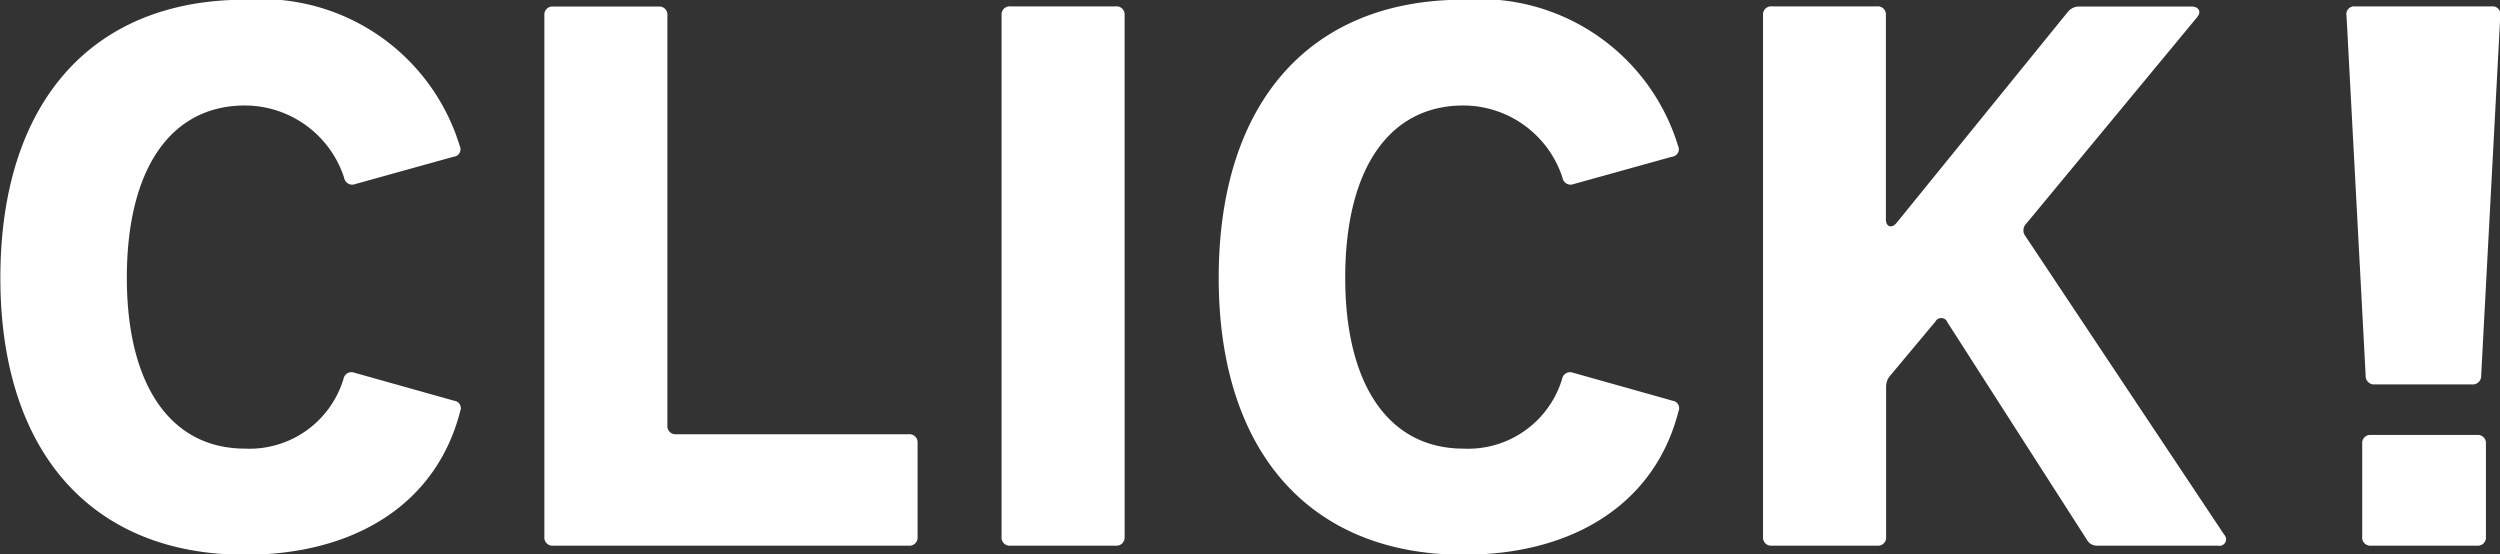
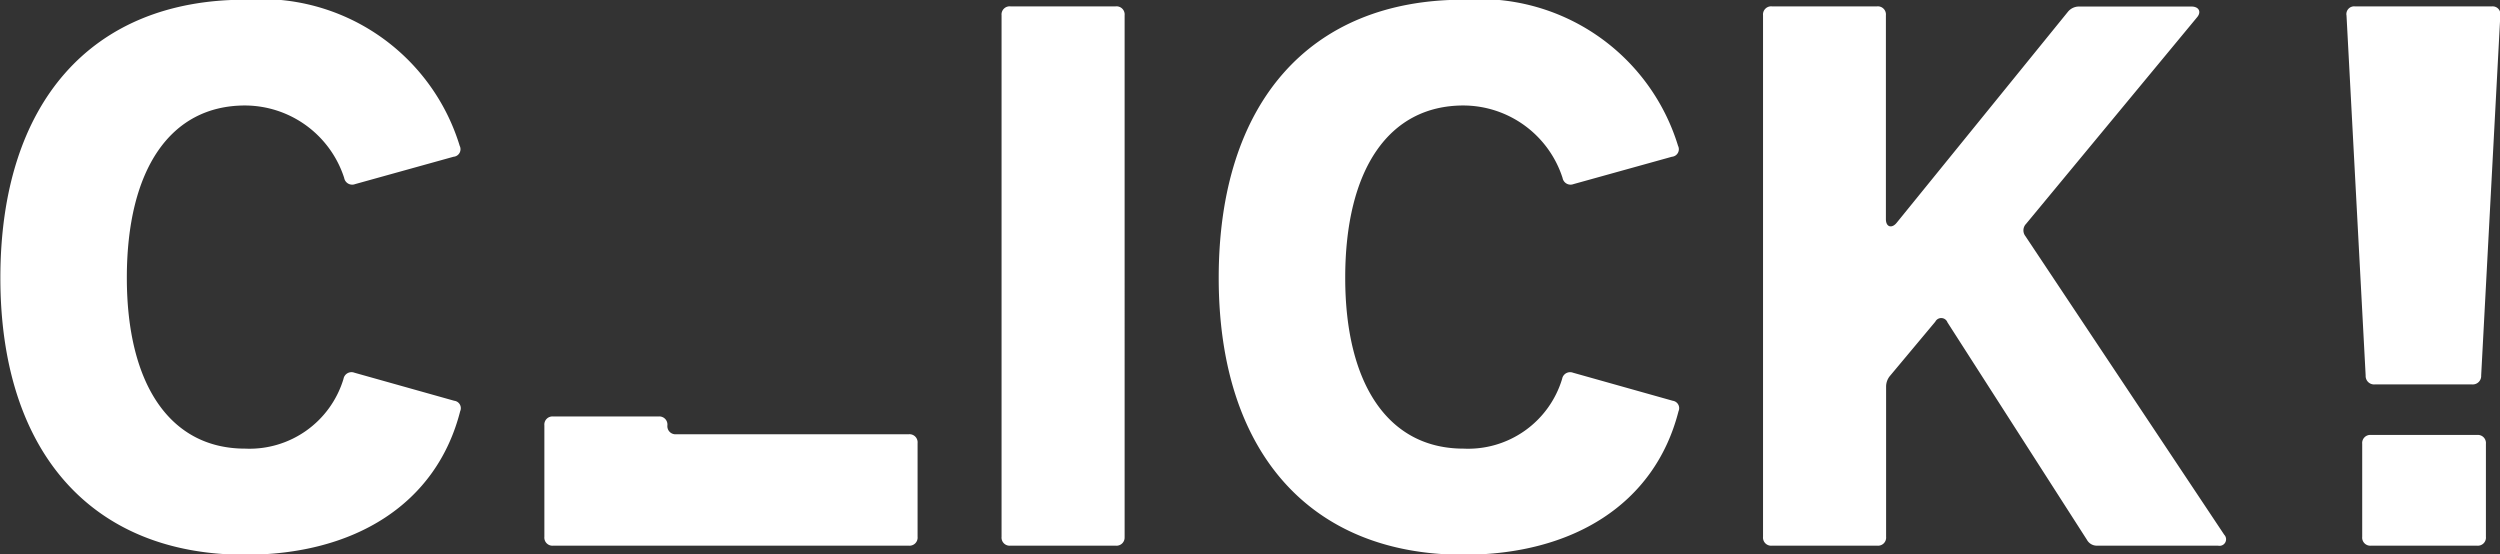
<svg xmlns="http://www.w3.org/2000/svg" width="61.594" height="13.656" viewBox="0 0 61.594 13.656">
  <rect x="0" y="0" width="61.594" height="13.656" fill="#333333" stroke="none" />
  <defs>
    <style>
      .cls-1 {
        fill: #fff;
        fill-rule: evenodd;
      }
    </style>
  </defs>
-   <path id="CLICK_" data-name="CLICK!" class="cls-1" d="M44.536,67.562l-2.459-.691a0.2,0.2,0,0,0-.27.152,2.419,2.419,0,0,1-2.425,1.718c-1.836,0-2.913-1.566-2.913-4.21,0-2.678,1.078-4.244,2.913-4.244a2.575,2.575,0,0,1,2.442,1.785,0.2,0.2,0,0,0,.269.152l2.425-.674a0.186,0.186,0,0,0,.152-0.269,5.109,5.109,0,0,0-5.288-3.6c-3.789,0-6.029,2.543-6.029,6.854,0,4.278,2.24,6.821,6.029,6.821,2.694,0,4.715-1.246,5.3-3.537A0.184,0.184,0,0,0,44.536,67.562Zm2.439,3.57h8.757a0.2,0.2,0,0,0,.219-0.219V68.606a0.2,0.2,0,0,0-.219-0.219H50.006a0.2,0.2,0,0,1-.219-0.219v-10.1a0.2,0.2,0,0,0-.219-0.219H46.975a0.2,0.2,0,0,0-.219.219V70.913A0.2,0.2,0,0,0,46.975,71.132Zm14.077-.219V58.064a0.2,0.2,0,0,0-.219-0.219H58.239a0.2,0.2,0,0,0-.219.219V70.913a0.2,0.2,0,0,0,.219.219h2.593A0.2,0.2,0,0,0,61.051,70.913Zm13.505-3.351L72.1,66.871a0.2,0.2,0,0,0-.269.152A2.419,2.419,0,0,1,69.4,68.741c-1.836,0-2.913-1.566-2.913-4.21,0-2.678,1.078-4.244,2.913-4.244a2.574,2.574,0,0,1,2.442,1.785,0.2,0.2,0,0,0,.269.152l2.425-.674a0.186,0.186,0,0,0,.151-0.269,5.109,5.109,0,0,0-5.288-3.6c-3.789,0-6.029,2.543-6.029,6.854,0,4.278,2.24,6.821,6.029,6.821,2.694,0,4.715-1.246,5.3-3.537A0.184,0.184,0,0,0,74.556,67.562Zm10.455,3.57h2.981a0.161,0.161,0,0,0,.151-0.269l-4.9-7.359a0.23,0.23,0,0,1,.017-0.3l4.21-5.086c0.118-.135.05-0.269-0.135-0.269H84.557a0.352,0.352,0,0,0-.269.135l-4.21,5.187c-0.118.152-.27,0.118-0.27-0.084V58.064a0.2,0.2,0,0,0-.219-0.219H77a0.2,0.2,0,0,0-.219.219V70.913a0.2,0.2,0,0,0,.219.219h2.594a0.2,0.2,0,0,0,.219-0.219v-3.7a0.413,0.413,0,0,1,.1-0.269l1.112-1.33a0.164,0.164,0,0,1,.3.017l3.435,5.355A0.278,0.278,0,0,0,85.012,71.132Zm6.144-13.068,0.472,8.875a0.208,0.208,0,0,0,.236.219h2.374a0.208,0.208,0,0,0,.236-0.219l0.472-8.875a0.191,0.191,0,0,0-.2-0.219H91.357A0.191,0.191,0,0,0,91.155,58.064Zm0.387,10.559v2.29a0.2,0.2,0,0,0,.219.219h2.61a0.2,0.2,0,0,0,.219-0.219v-2.29a0.2,0.2,0,0,0-.219-0.219h-2.61A0.2,0.2,0,0,0,91.543,68.623Z" transform="translate(-33.344 -57.688)" />
+   <path id="CLICK_" data-name="CLICK!" class="cls-1" d="M44.536,67.562l-2.459-.691a0.2,0.2,0,0,0-.27.152,2.419,2.419,0,0,1-2.425,1.718c-1.836,0-2.913-1.566-2.913-4.21,0-2.678,1.078-4.244,2.913-4.244a2.575,2.575,0,0,1,2.442,1.785,0.2,0.2,0,0,0,.269.152l2.425-.674a0.186,0.186,0,0,0,.152-0.269,5.109,5.109,0,0,0-5.288-3.6c-3.789,0-6.029,2.543-6.029,6.854,0,4.278,2.24,6.821,6.029,6.821,2.694,0,4.715-1.246,5.3-3.537A0.184,0.184,0,0,0,44.536,67.562Zm2.439,3.57h8.757a0.2,0.2,0,0,0,.219-0.219V68.606a0.2,0.2,0,0,0-.219-0.219H50.006a0.2,0.2,0,0,1-.219-0.219a0.2,0.2,0,0,0-.219-0.219H46.975a0.2,0.2,0,0,0-.219.219V70.913A0.2,0.2,0,0,0,46.975,71.132Zm14.077-.219V58.064a0.2,0.2,0,0,0-.219-0.219H58.239a0.2,0.2,0,0,0-.219.219V70.913a0.2,0.2,0,0,0,.219.219h2.593A0.2,0.2,0,0,0,61.051,70.913Zm13.505-3.351L72.1,66.871a0.2,0.2,0,0,0-.269.152A2.419,2.419,0,0,1,69.4,68.741c-1.836,0-2.913-1.566-2.913-4.21,0-2.678,1.078-4.244,2.913-4.244a2.574,2.574,0,0,1,2.442,1.785,0.2,0.2,0,0,0,.269.152l2.425-.674a0.186,0.186,0,0,0,.151-0.269,5.109,5.109,0,0,0-5.288-3.6c-3.789,0-6.029,2.543-6.029,6.854,0,4.278,2.24,6.821,6.029,6.821,2.694,0,4.715-1.246,5.3-3.537A0.184,0.184,0,0,0,74.556,67.562Zm10.455,3.57h2.981a0.161,0.161,0,0,0,.151-0.269l-4.9-7.359a0.23,0.23,0,0,1,.017-0.3l4.21-5.086c0.118-.135.05-0.269-0.135-0.269H84.557a0.352,0.352,0,0,0-.269.135l-4.21,5.187c-0.118.152-.27,0.118-0.27-0.084V58.064a0.2,0.2,0,0,0-.219-0.219H77a0.2,0.2,0,0,0-.219.219V70.913a0.2,0.2,0,0,0,.219.219h2.594a0.2,0.2,0,0,0,.219-0.219v-3.7a0.413,0.413,0,0,1,.1-0.269l1.112-1.33a0.164,0.164,0,0,1,.3.017l3.435,5.355A0.278,0.278,0,0,0,85.012,71.132Zm6.144-13.068,0.472,8.875a0.208,0.208,0,0,0,.236.219h2.374a0.208,0.208,0,0,0,.236-0.219l0.472-8.875a0.191,0.191,0,0,0-.2-0.219H91.357A0.191,0.191,0,0,0,91.155,58.064Zm0.387,10.559v2.29a0.2,0.2,0,0,0,.219.219h2.61a0.2,0.2,0,0,0,.219-0.219v-2.29a0.2,0.2,0,0,0-.219-0.219h-2.61A0.2,0.2,0,0,0,91.543,68.623Z" transform="translate(-33.344 -57.688)" />
</svg>